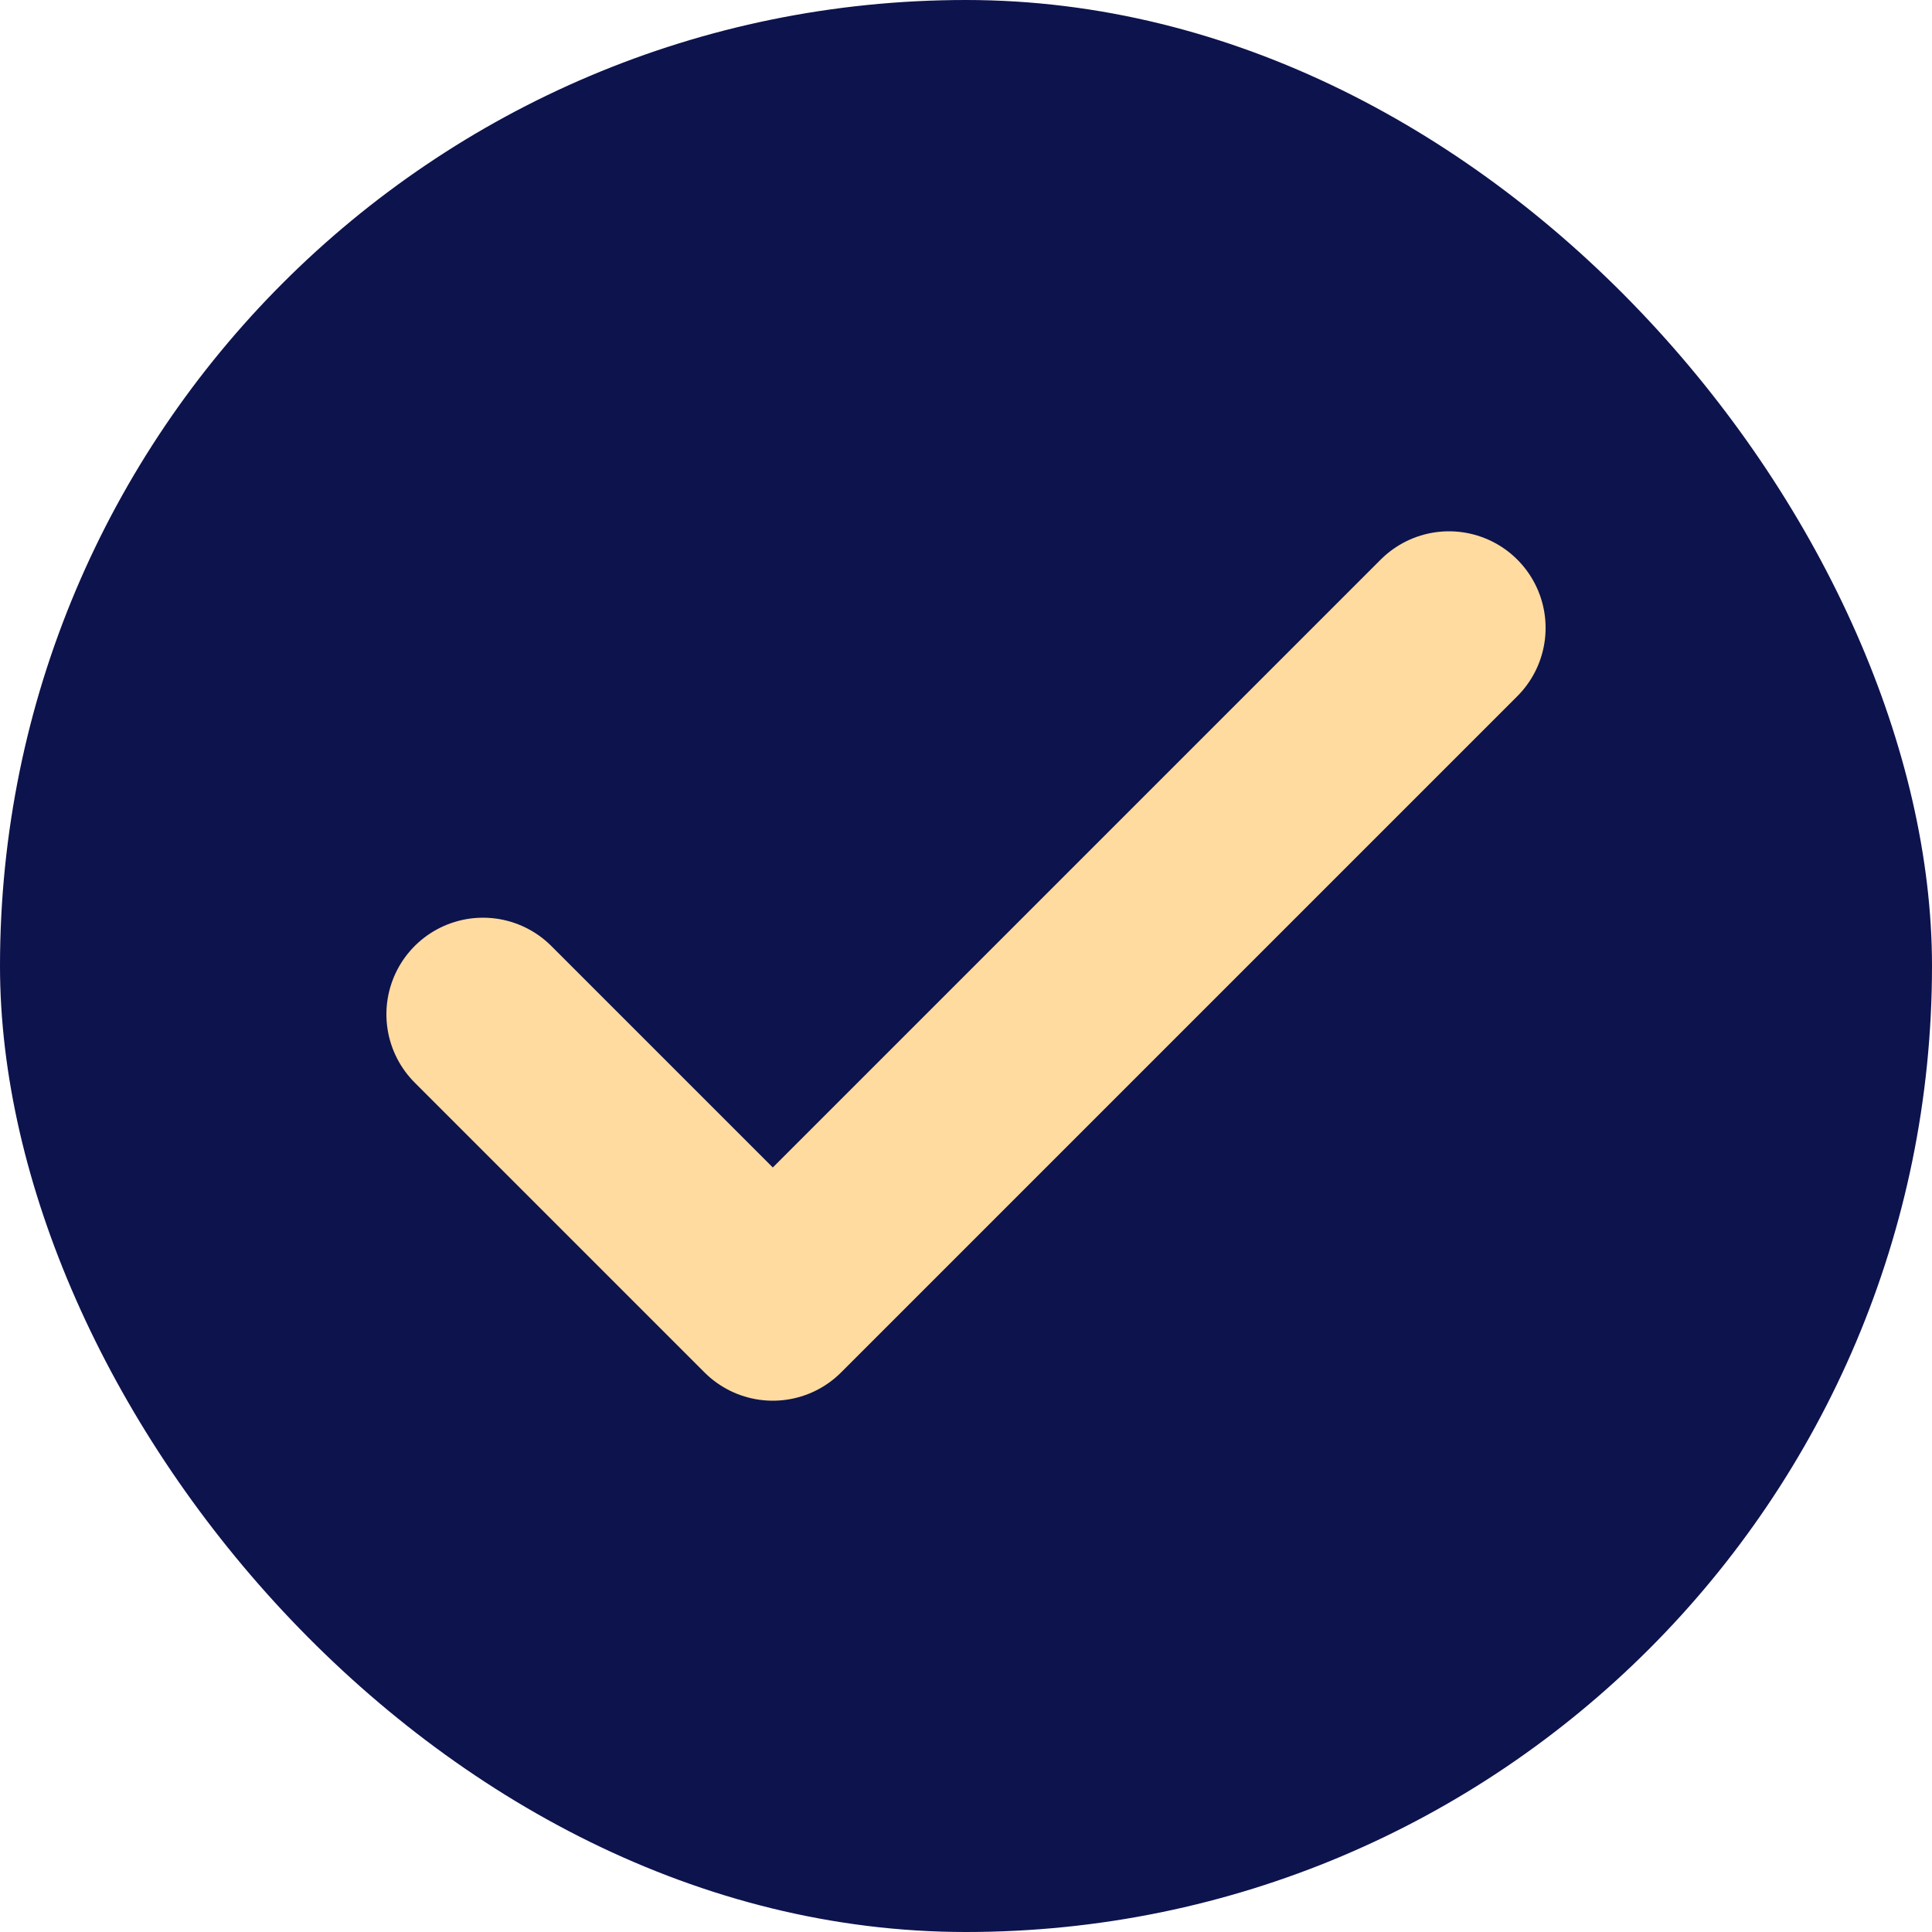
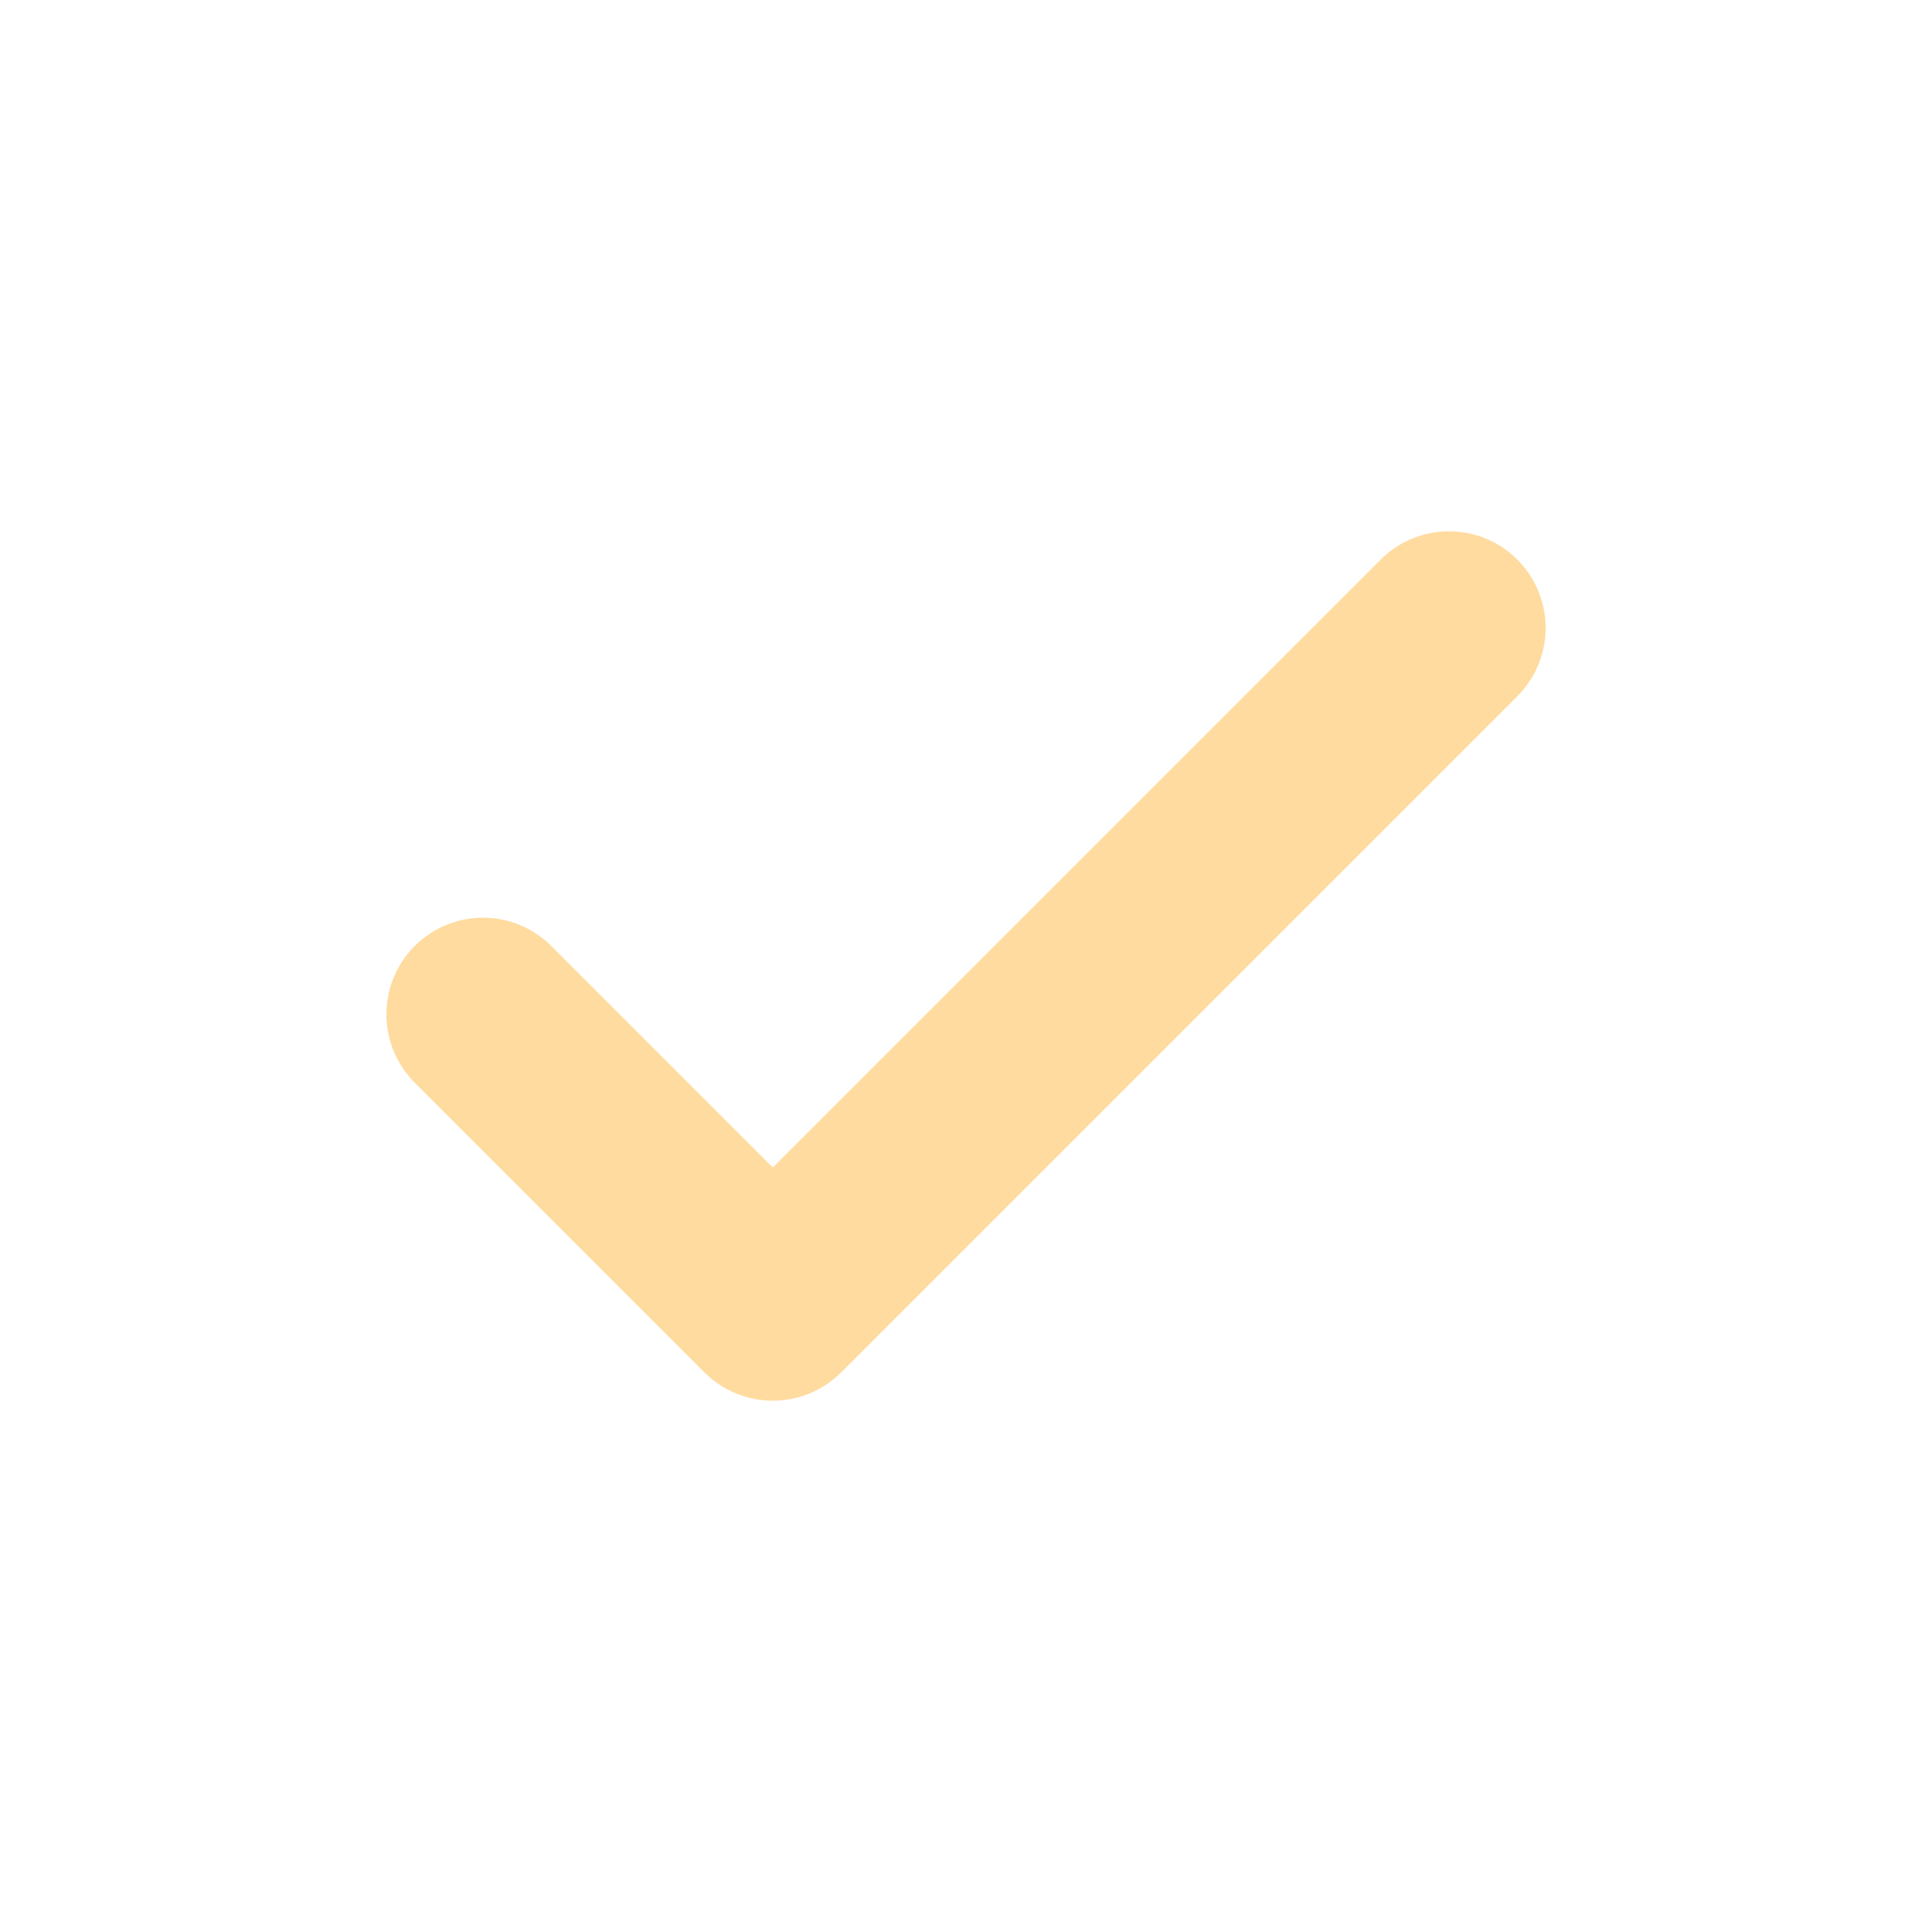
<svg xmlns="http://www.w3.org/2000/svg" width="10" height="10" fill="none" viewBox="0 0 10 10">
-   <rect width="10" height="10" fill="#0D134C" rx="5" />
  <path stroke="#FFDB9F" stroke-linecap="round" stroke-linejoin="round" d="M2.5 5.25 4 6.75l3.5-3.5" />
</svg>